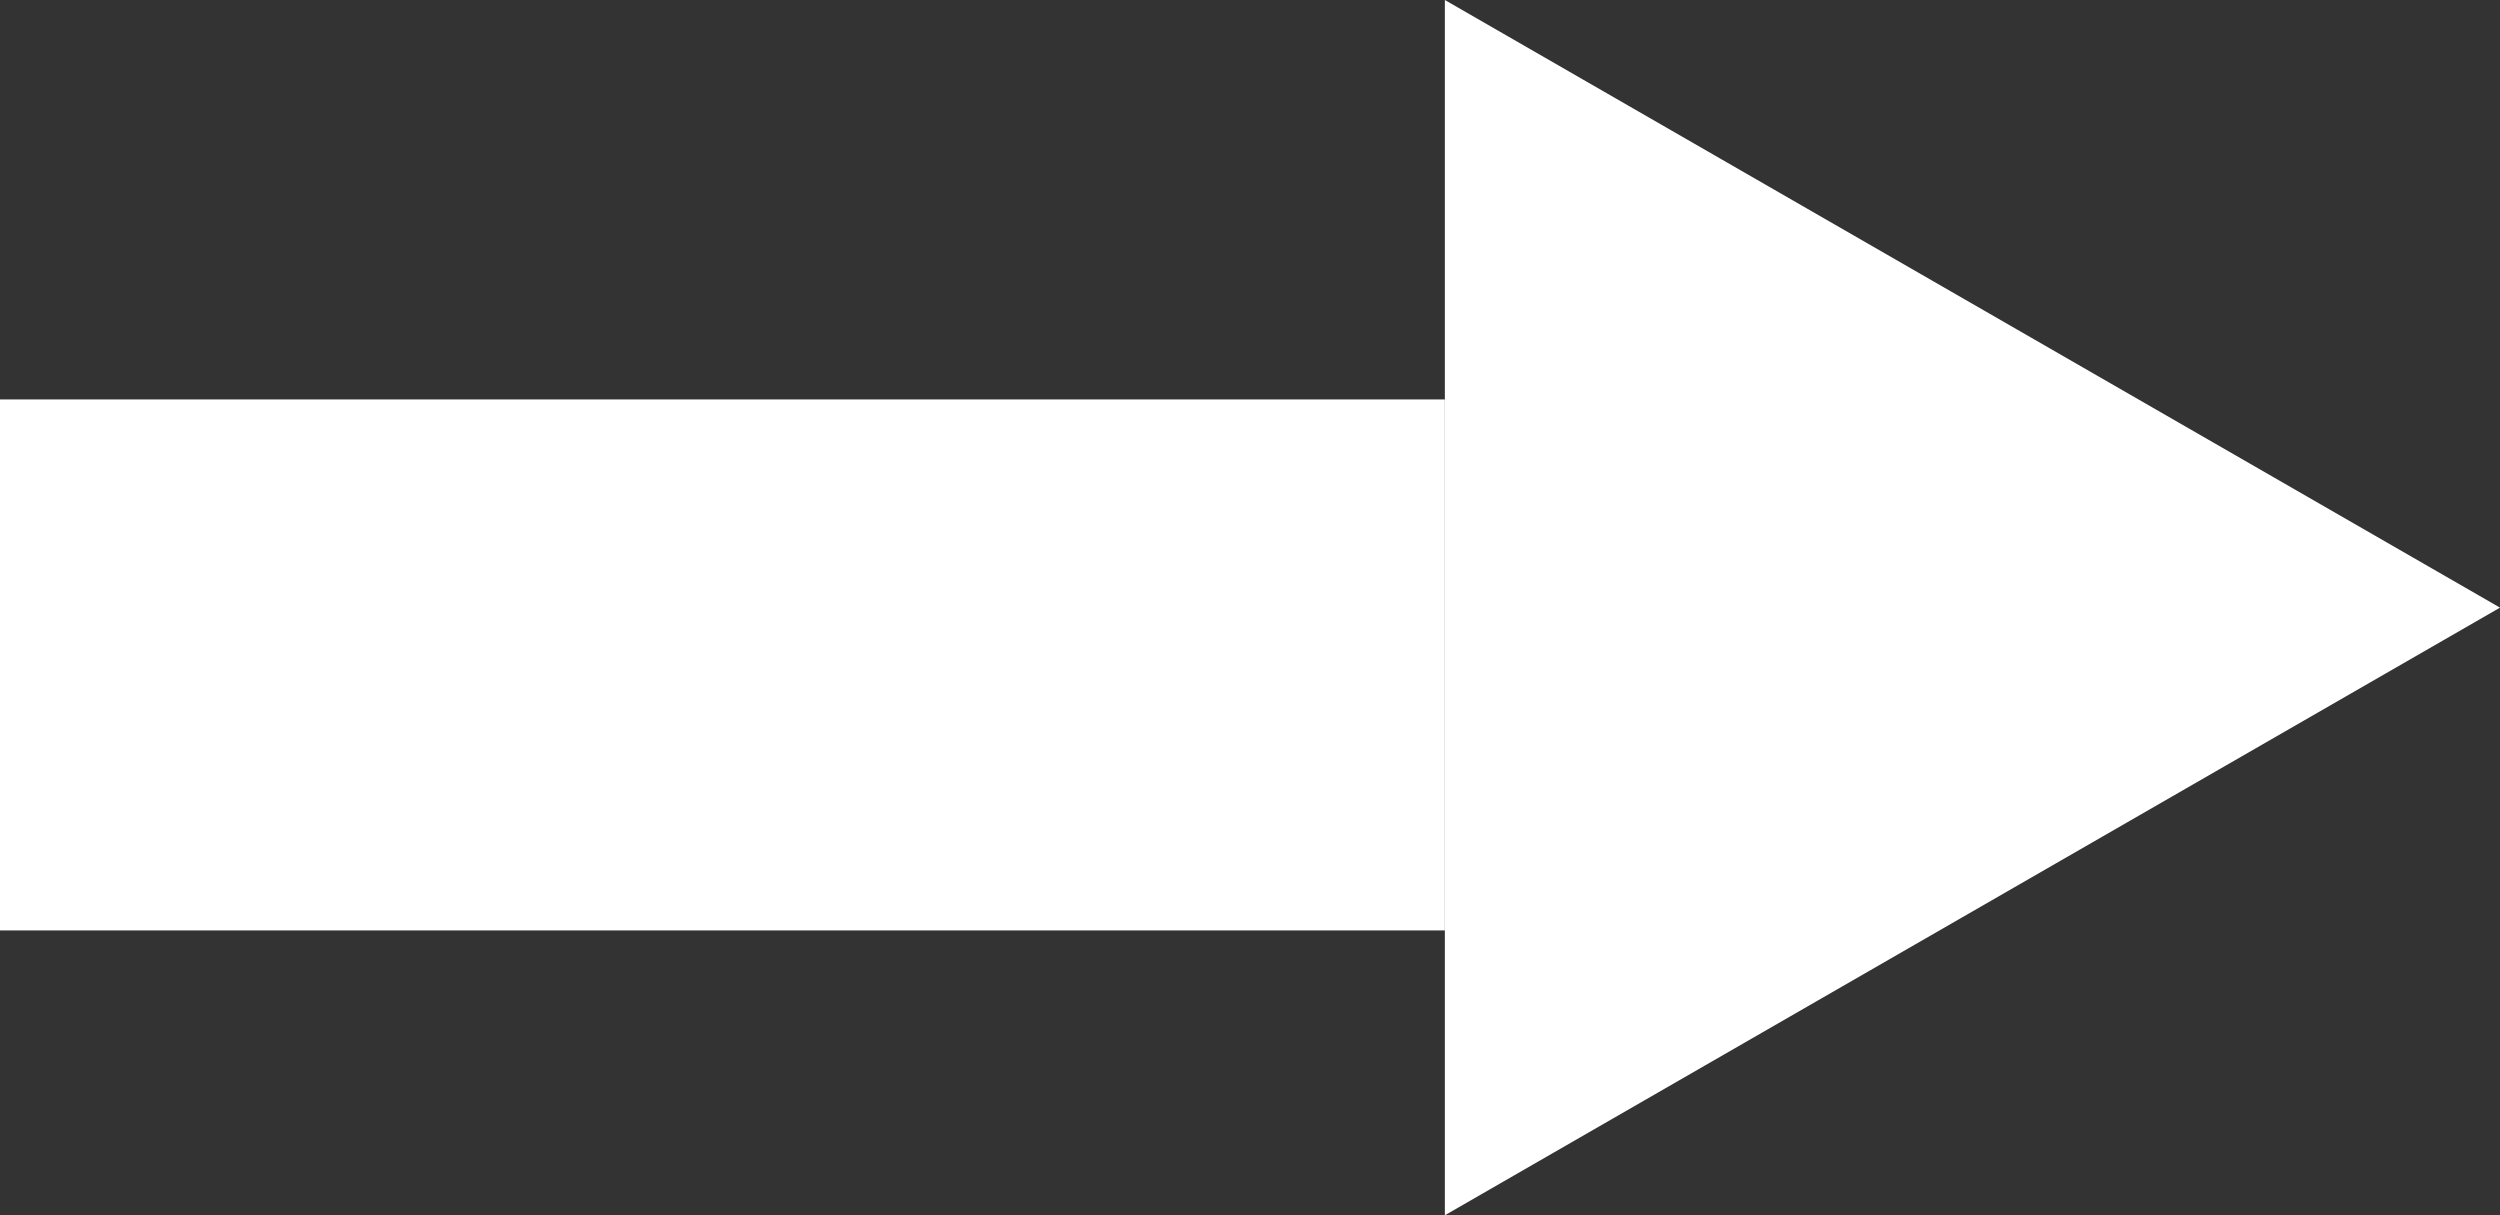
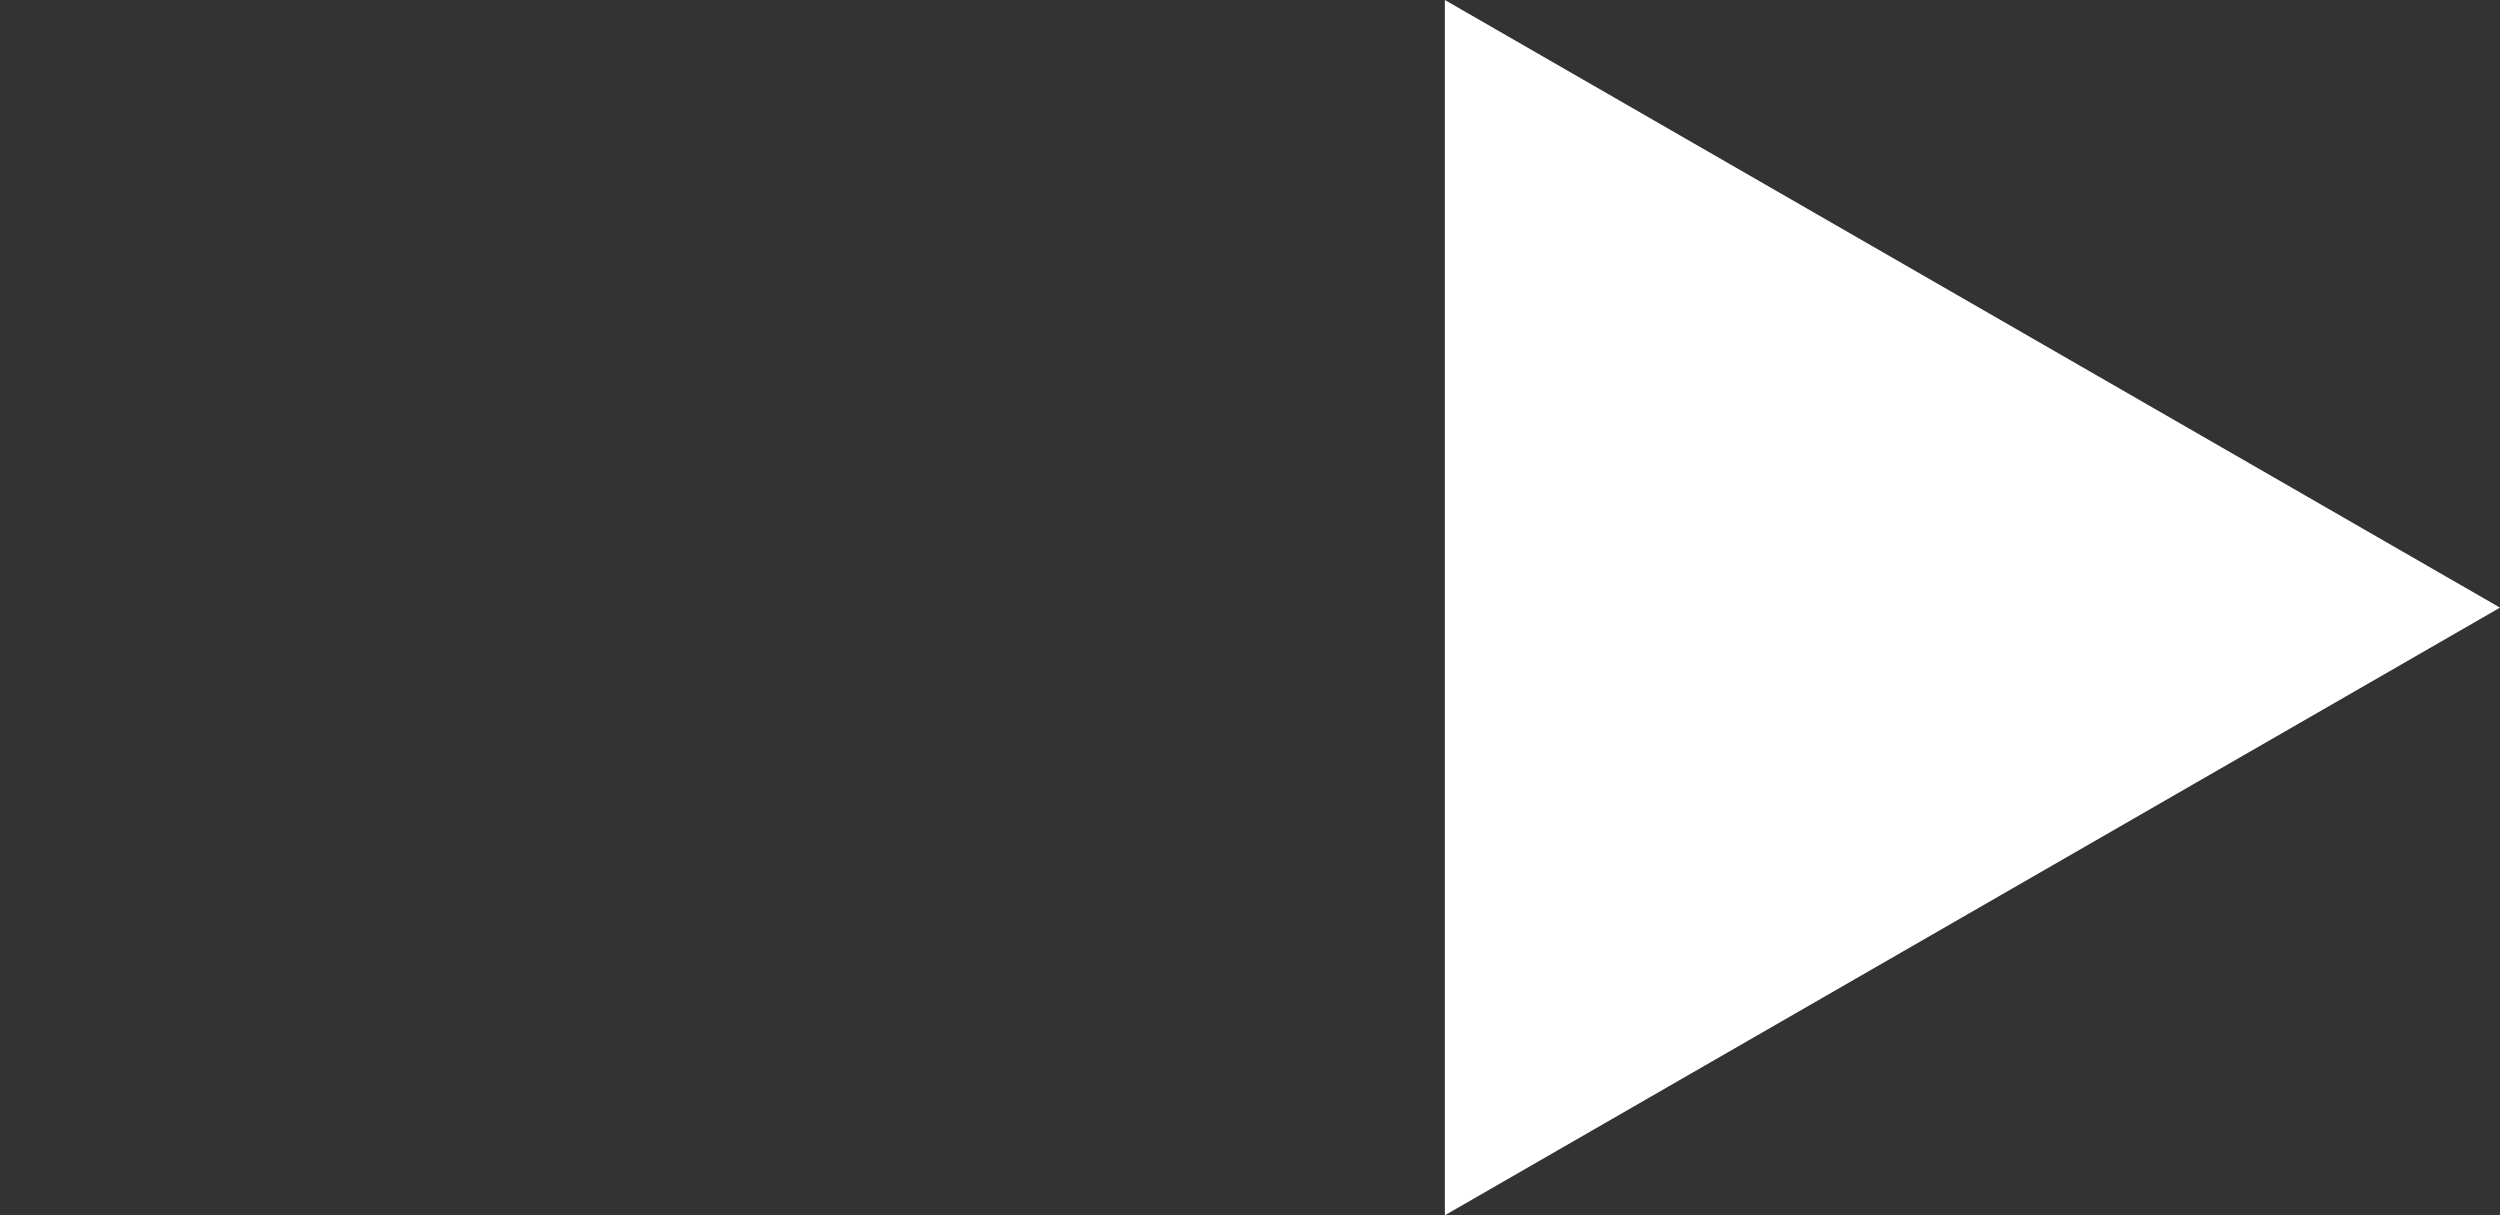
<svg xmlns="http://www.w3.org/2000/svg" width="72" height="35" viewBox="0 0 72 35" fill="none">
  <rect x="0" y="0" width="72" height="35" fill="#333333" stroke="none" />
-   <path d="M0 11.504H41.612V26.796H0V11.504Z" fill="white" />
  <path d="M72 17.5L41.612 35V0L72 17.5Z" fill="white" />
</svg>